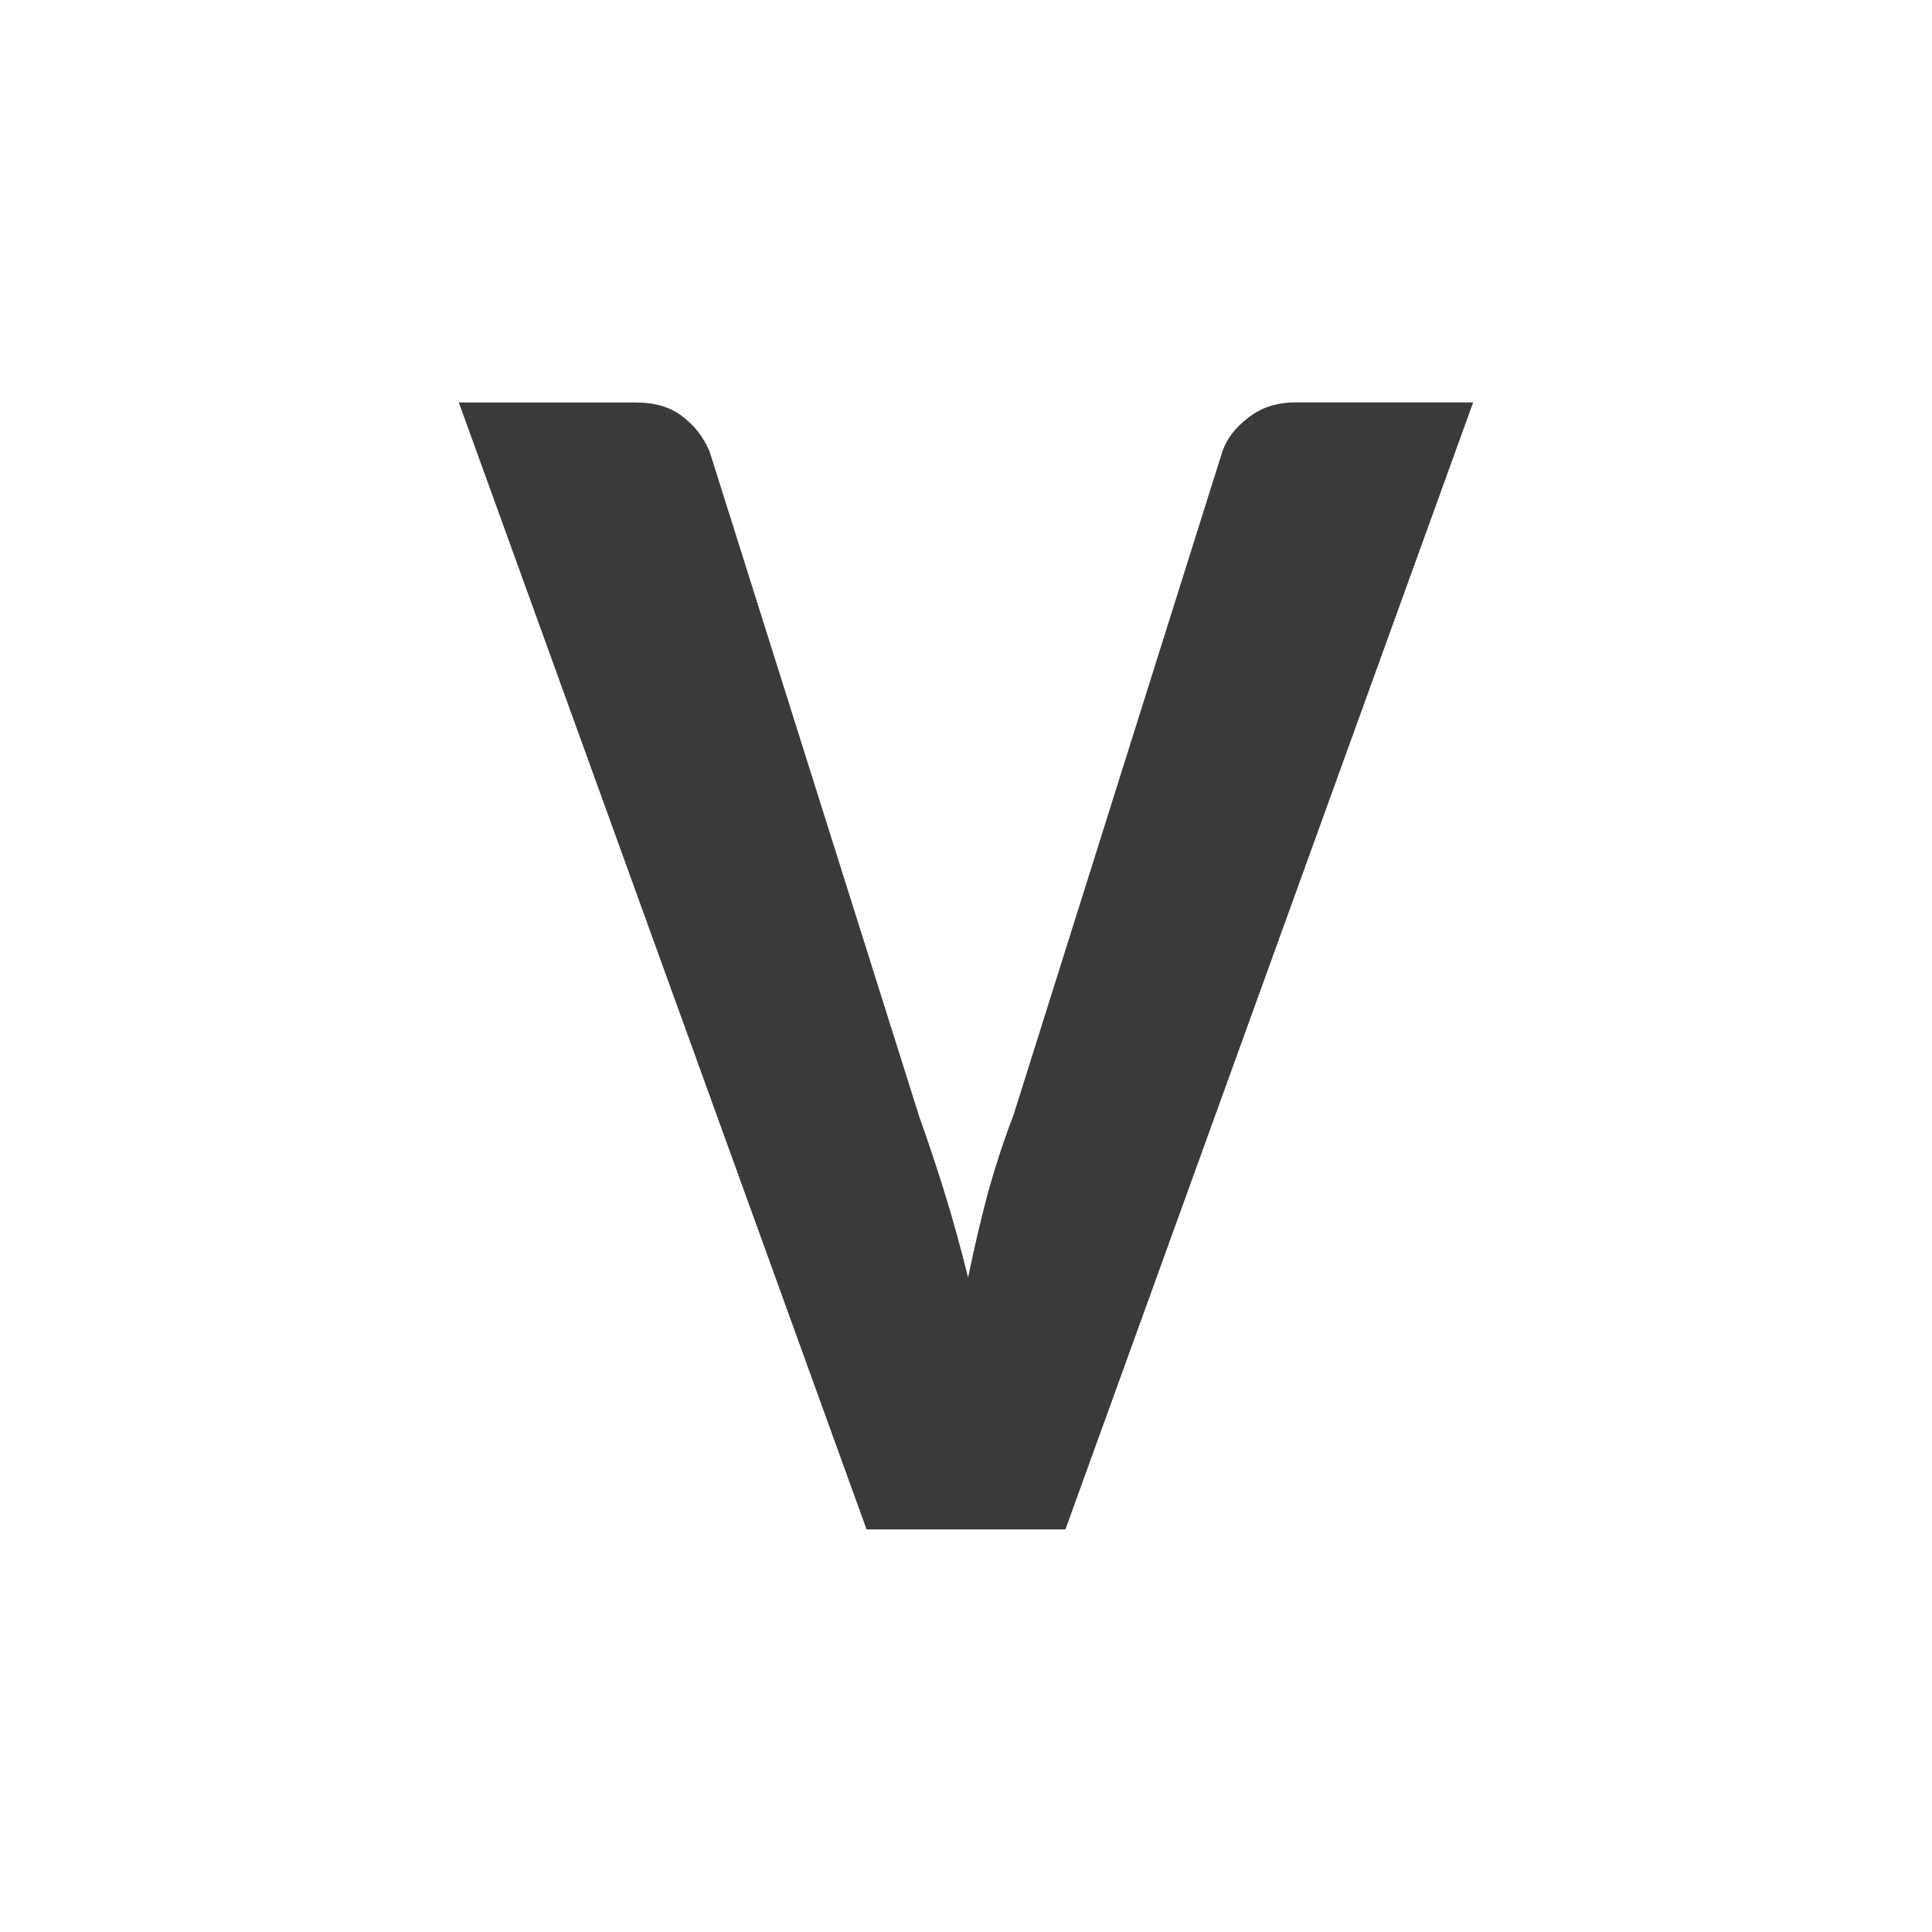
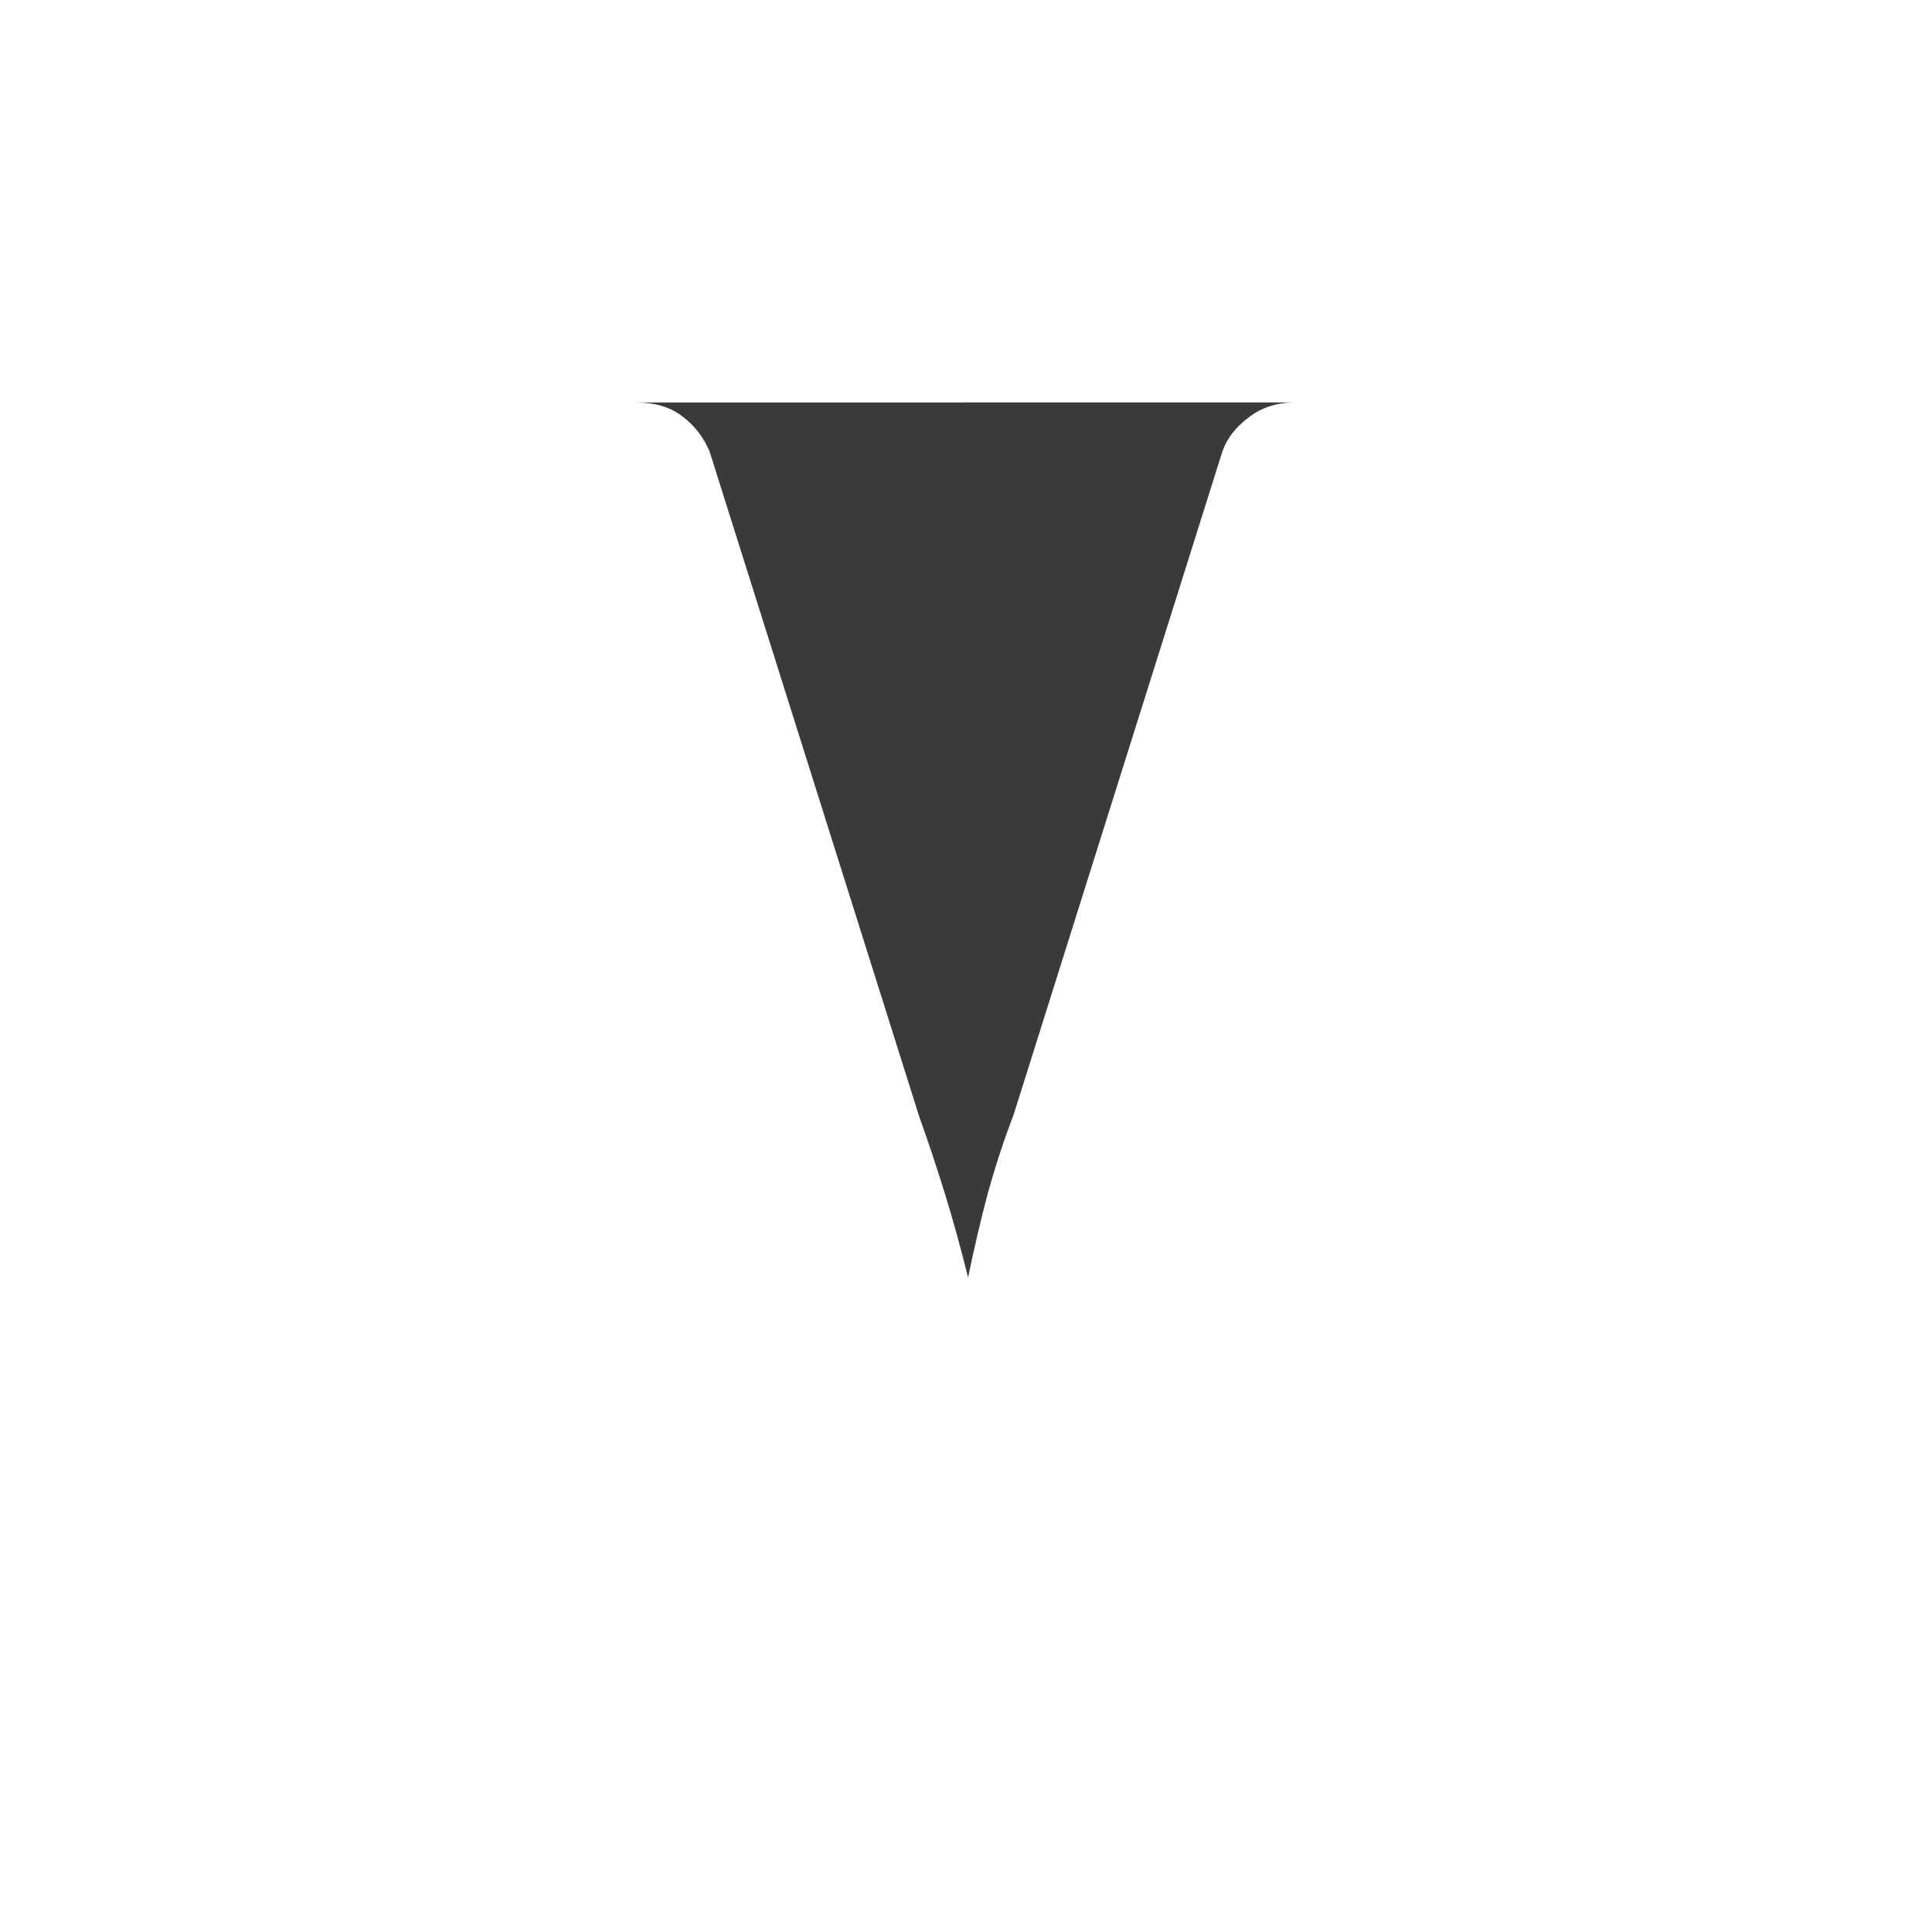
<svg xmlns="http://www.w3.org/2000/svg" viewBox="0 0 24 24">
-   <path d="m5.7 5h2.199q.354 0 .573.169.229.169.344.443l2.605 8.265q.156.432.313.938.156.506.292 1.054.115-.559.25-1.065.146-.517.313-.949l2.595-8.244q.083-.242.323-.422.24-.19.584-.19h2.209l-5.065 14h-2.47z" fill="#3a3a38" stroke-width=".7" />
+   <path d="m5.7 5h2.199q.354 0 .573.169.229.169.344.443l2.605 8.265q.156.432.313.938.156.506.292 1.054.115-.559.25-1.065.146-.517.313-.949l2.595-8.244q.083-.242.323-.422.24-.19.584-.19h2.209h-2.47z" fill="#3a3a38" stroke-width=".7" />
</svg>